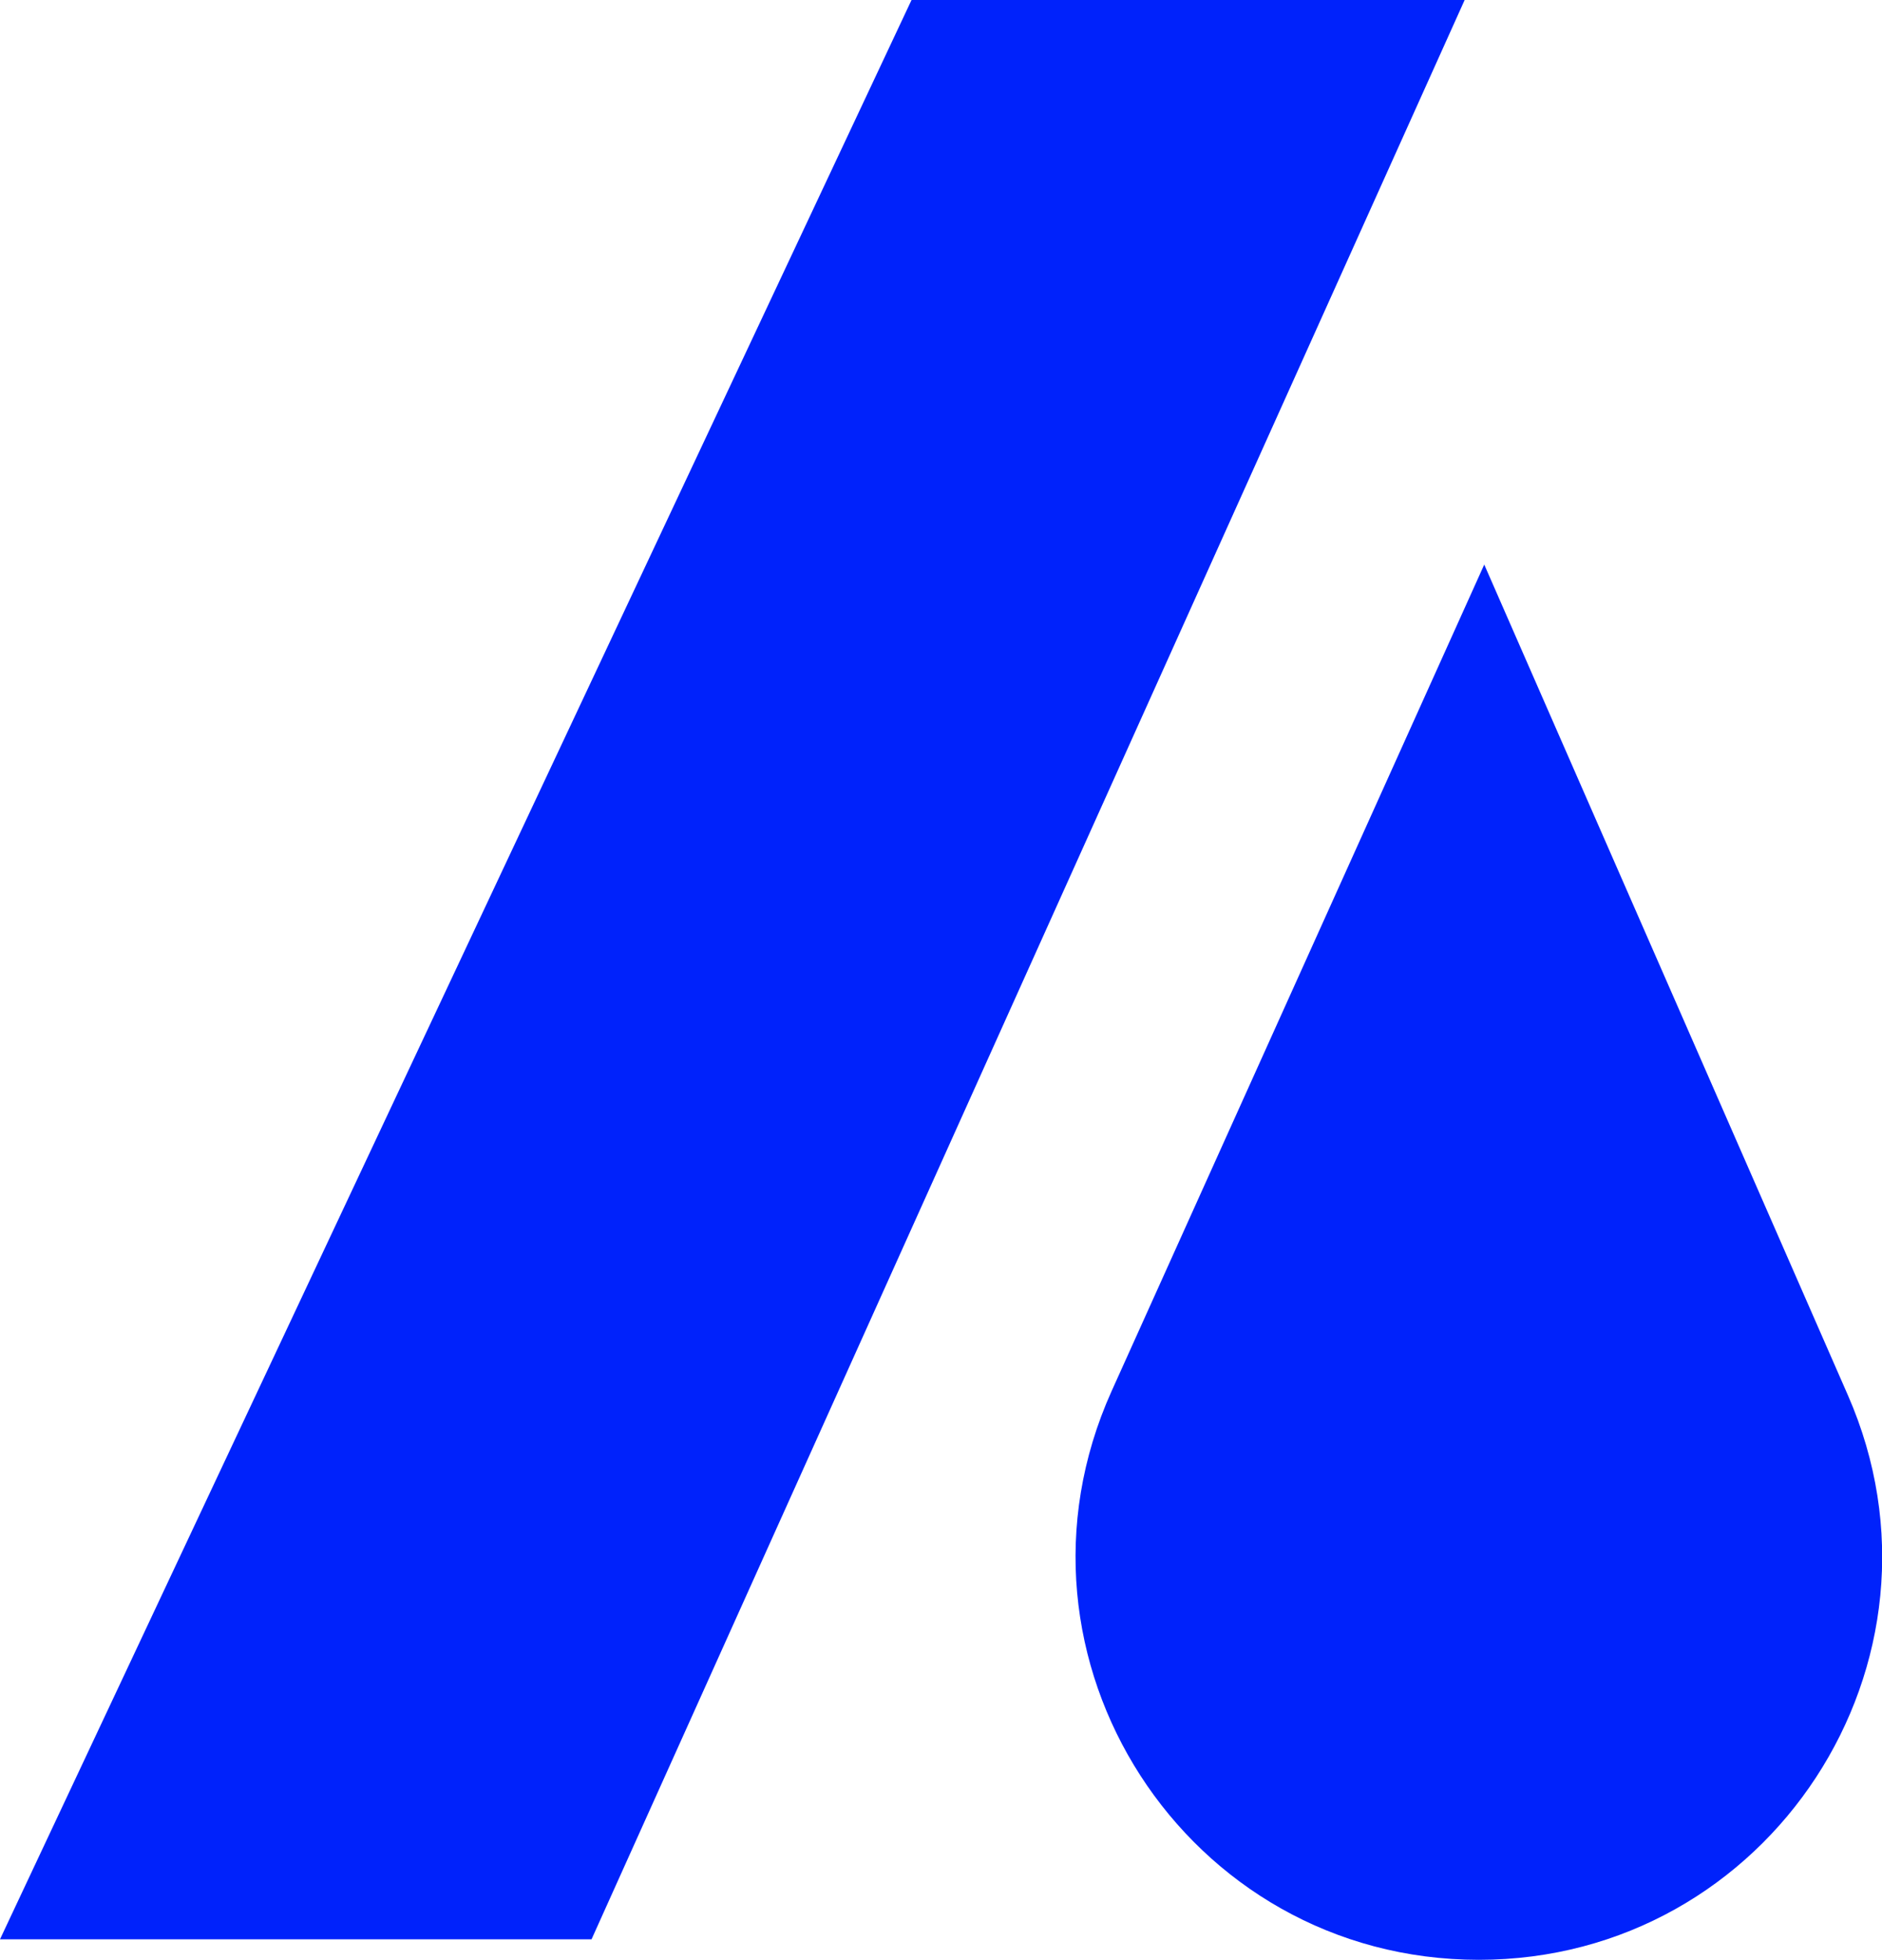
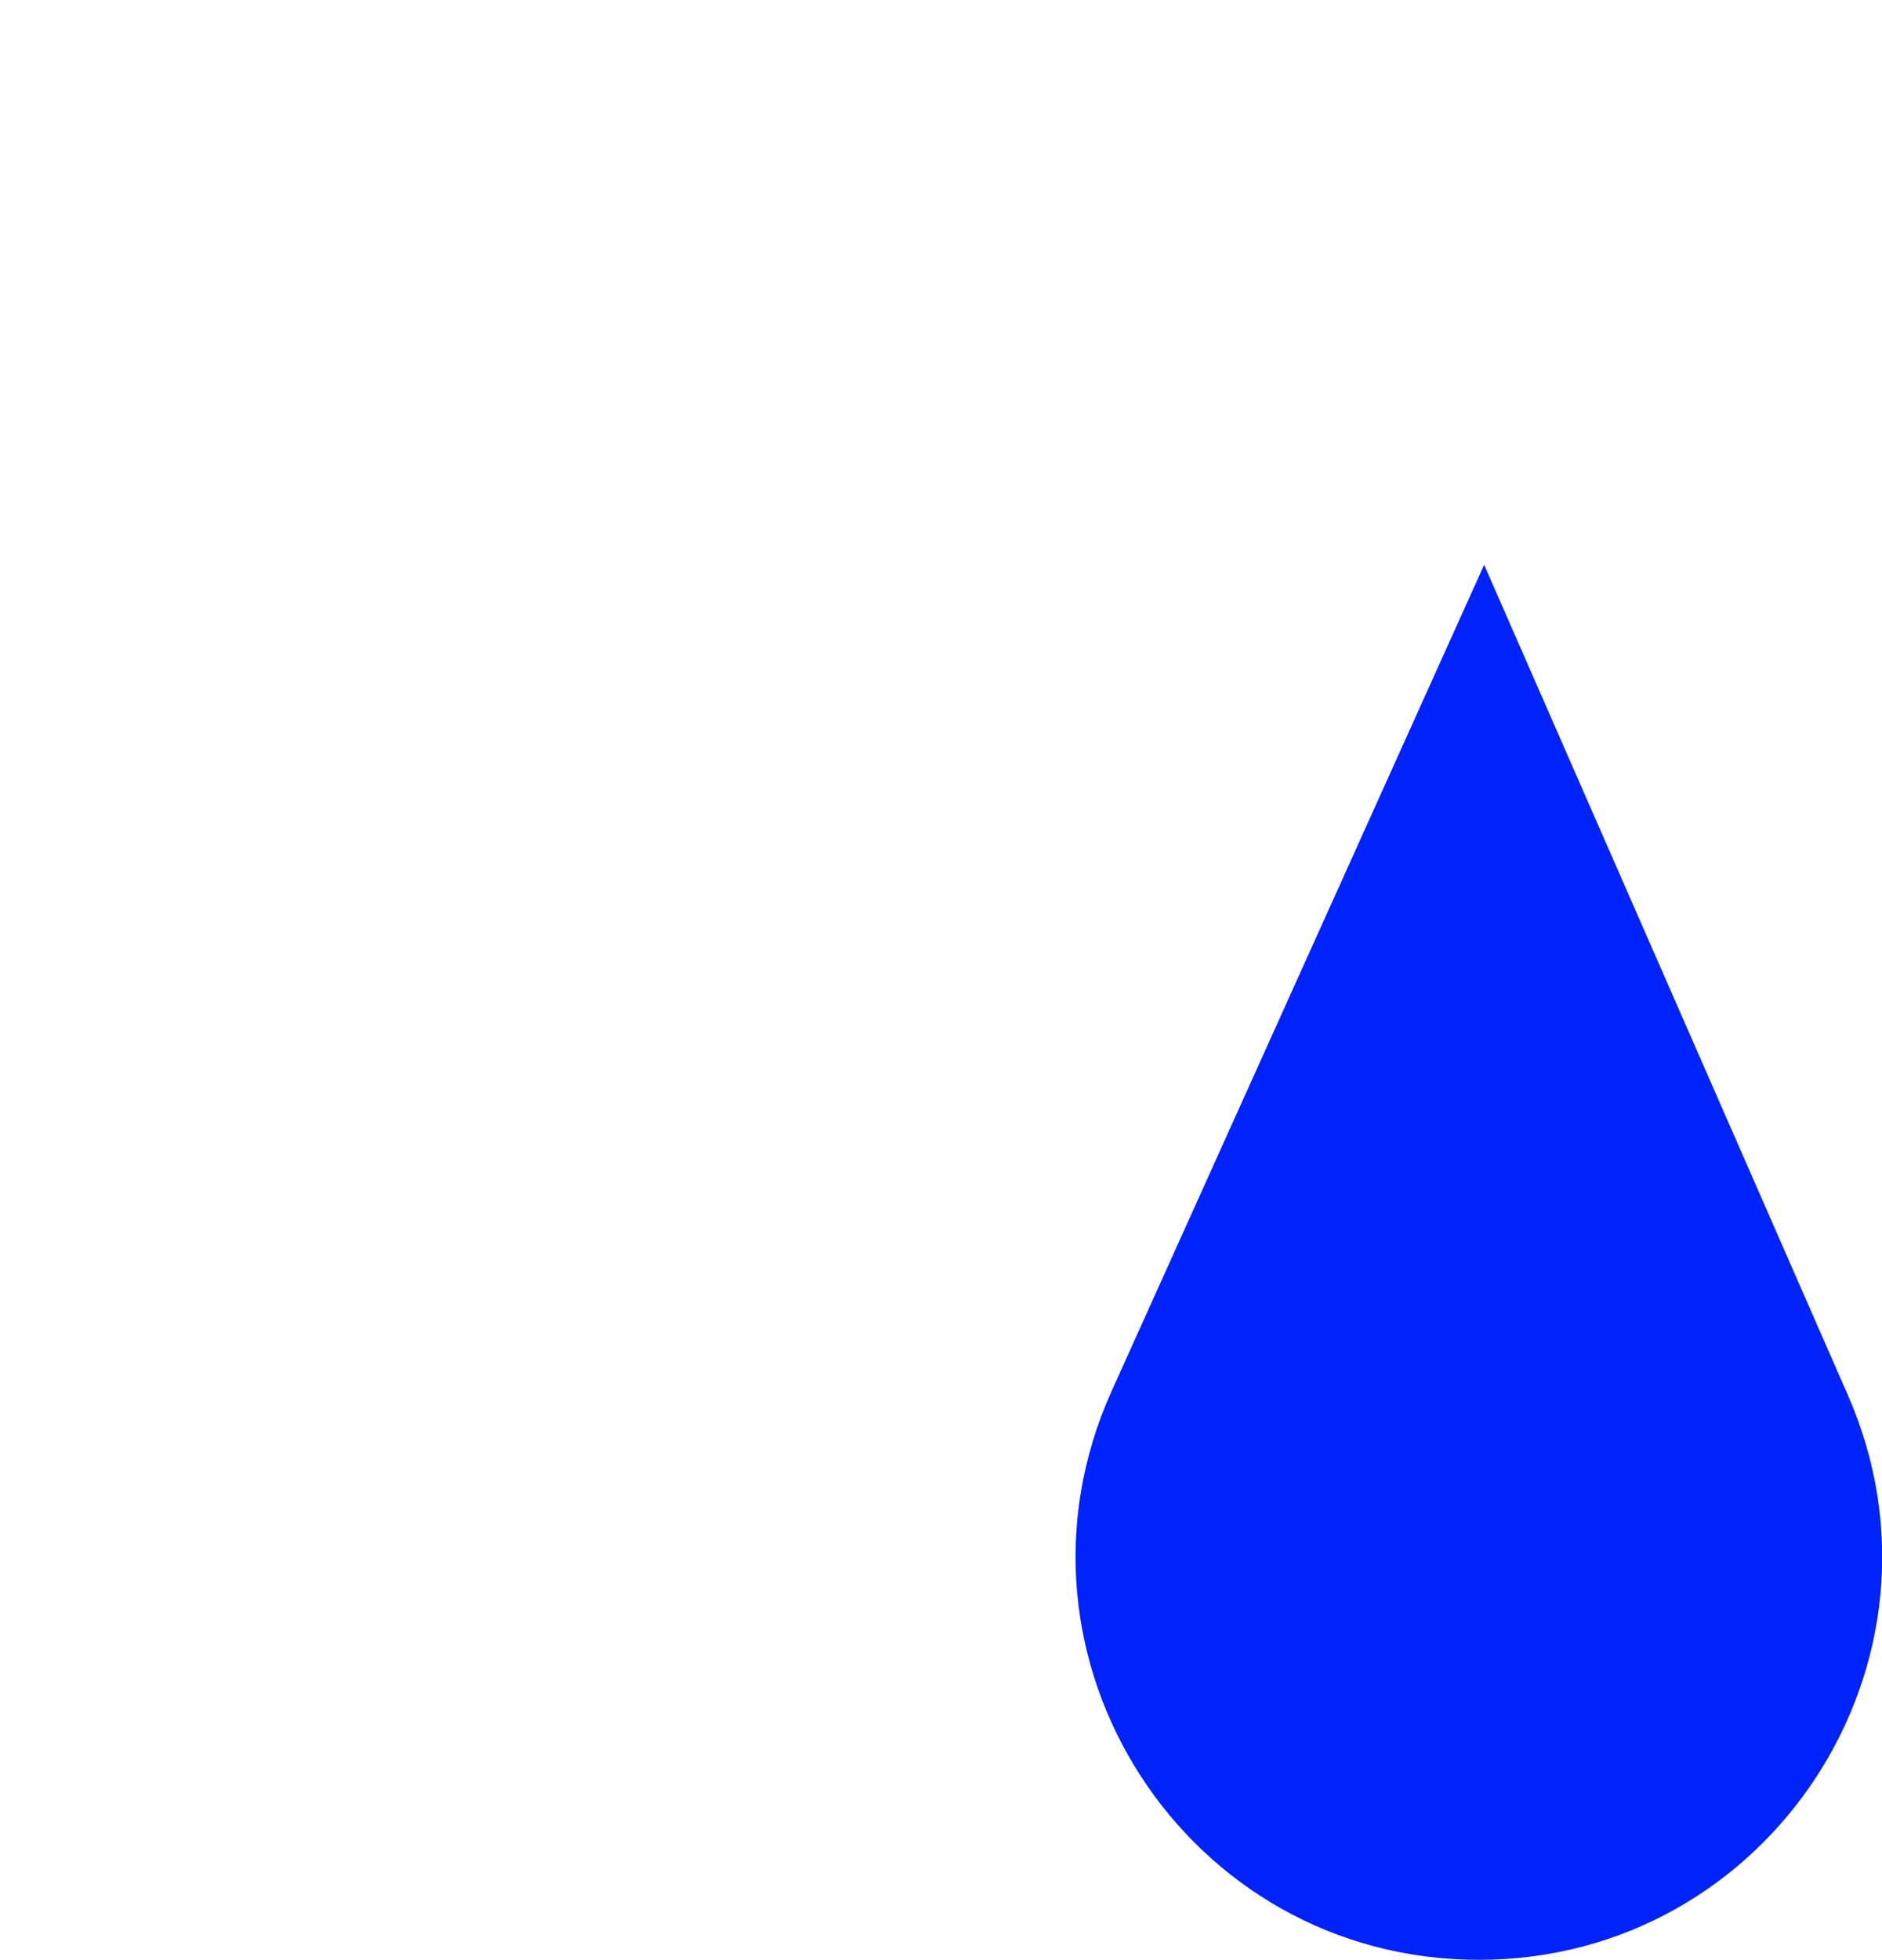
<svg xmlns="http://www.w3.org/2000/svg" xmlns:xlink="http://www.w3.org/1999/xlink" viewBox="0 0 35.76 37.23">
  <defs>
    <style>
      .cls-1 {
        fill: #0022fb;
      }
    </style>
  </defs>
  <g id="__-_Homepage" data-name="1 - Homepage">
    <g id="logoMark">
      <a xlink:href="88.6">
-         <polygon id="logoMark__PathItem_" data-name="logoMark &amp;lt;PathItem&amp;gt;" class="cls-1" points="27.83 0 17.32 0 0 36.84 11.24 36.84 27.83 0" />
-       </a>
+         </a>
      <a xlink:href="88.6">
-         <path id="logoMark__PathItem_-2" data-name="logoMark &amp;lt;PathItem&amp;gt;" class="cls-1" d="M28.2,10.73l-7.08,15.7c-2.28,5.07,1.42,10.8,6.98,10.8h0c5.52,0,9.23-5.67,7.01-10.73l-6.91-15.78Z" />
+         <path id="logoMark__PathItem_-2" data-name="logoMark &amp;lt;PathItem&amp;gt;" class="cls-1" d="M28.2,10.73l-7.08,15.7c-2.28,5.07,1.42,10.8,6.98,10.8h0c5.52,0,9.23-5.67,7.01-10.73Z" />
      </a>
    </g>
  </g>
  <g id="Guides_12_col._960px" data-name="Guides 12 col. 960px" />
</svg>